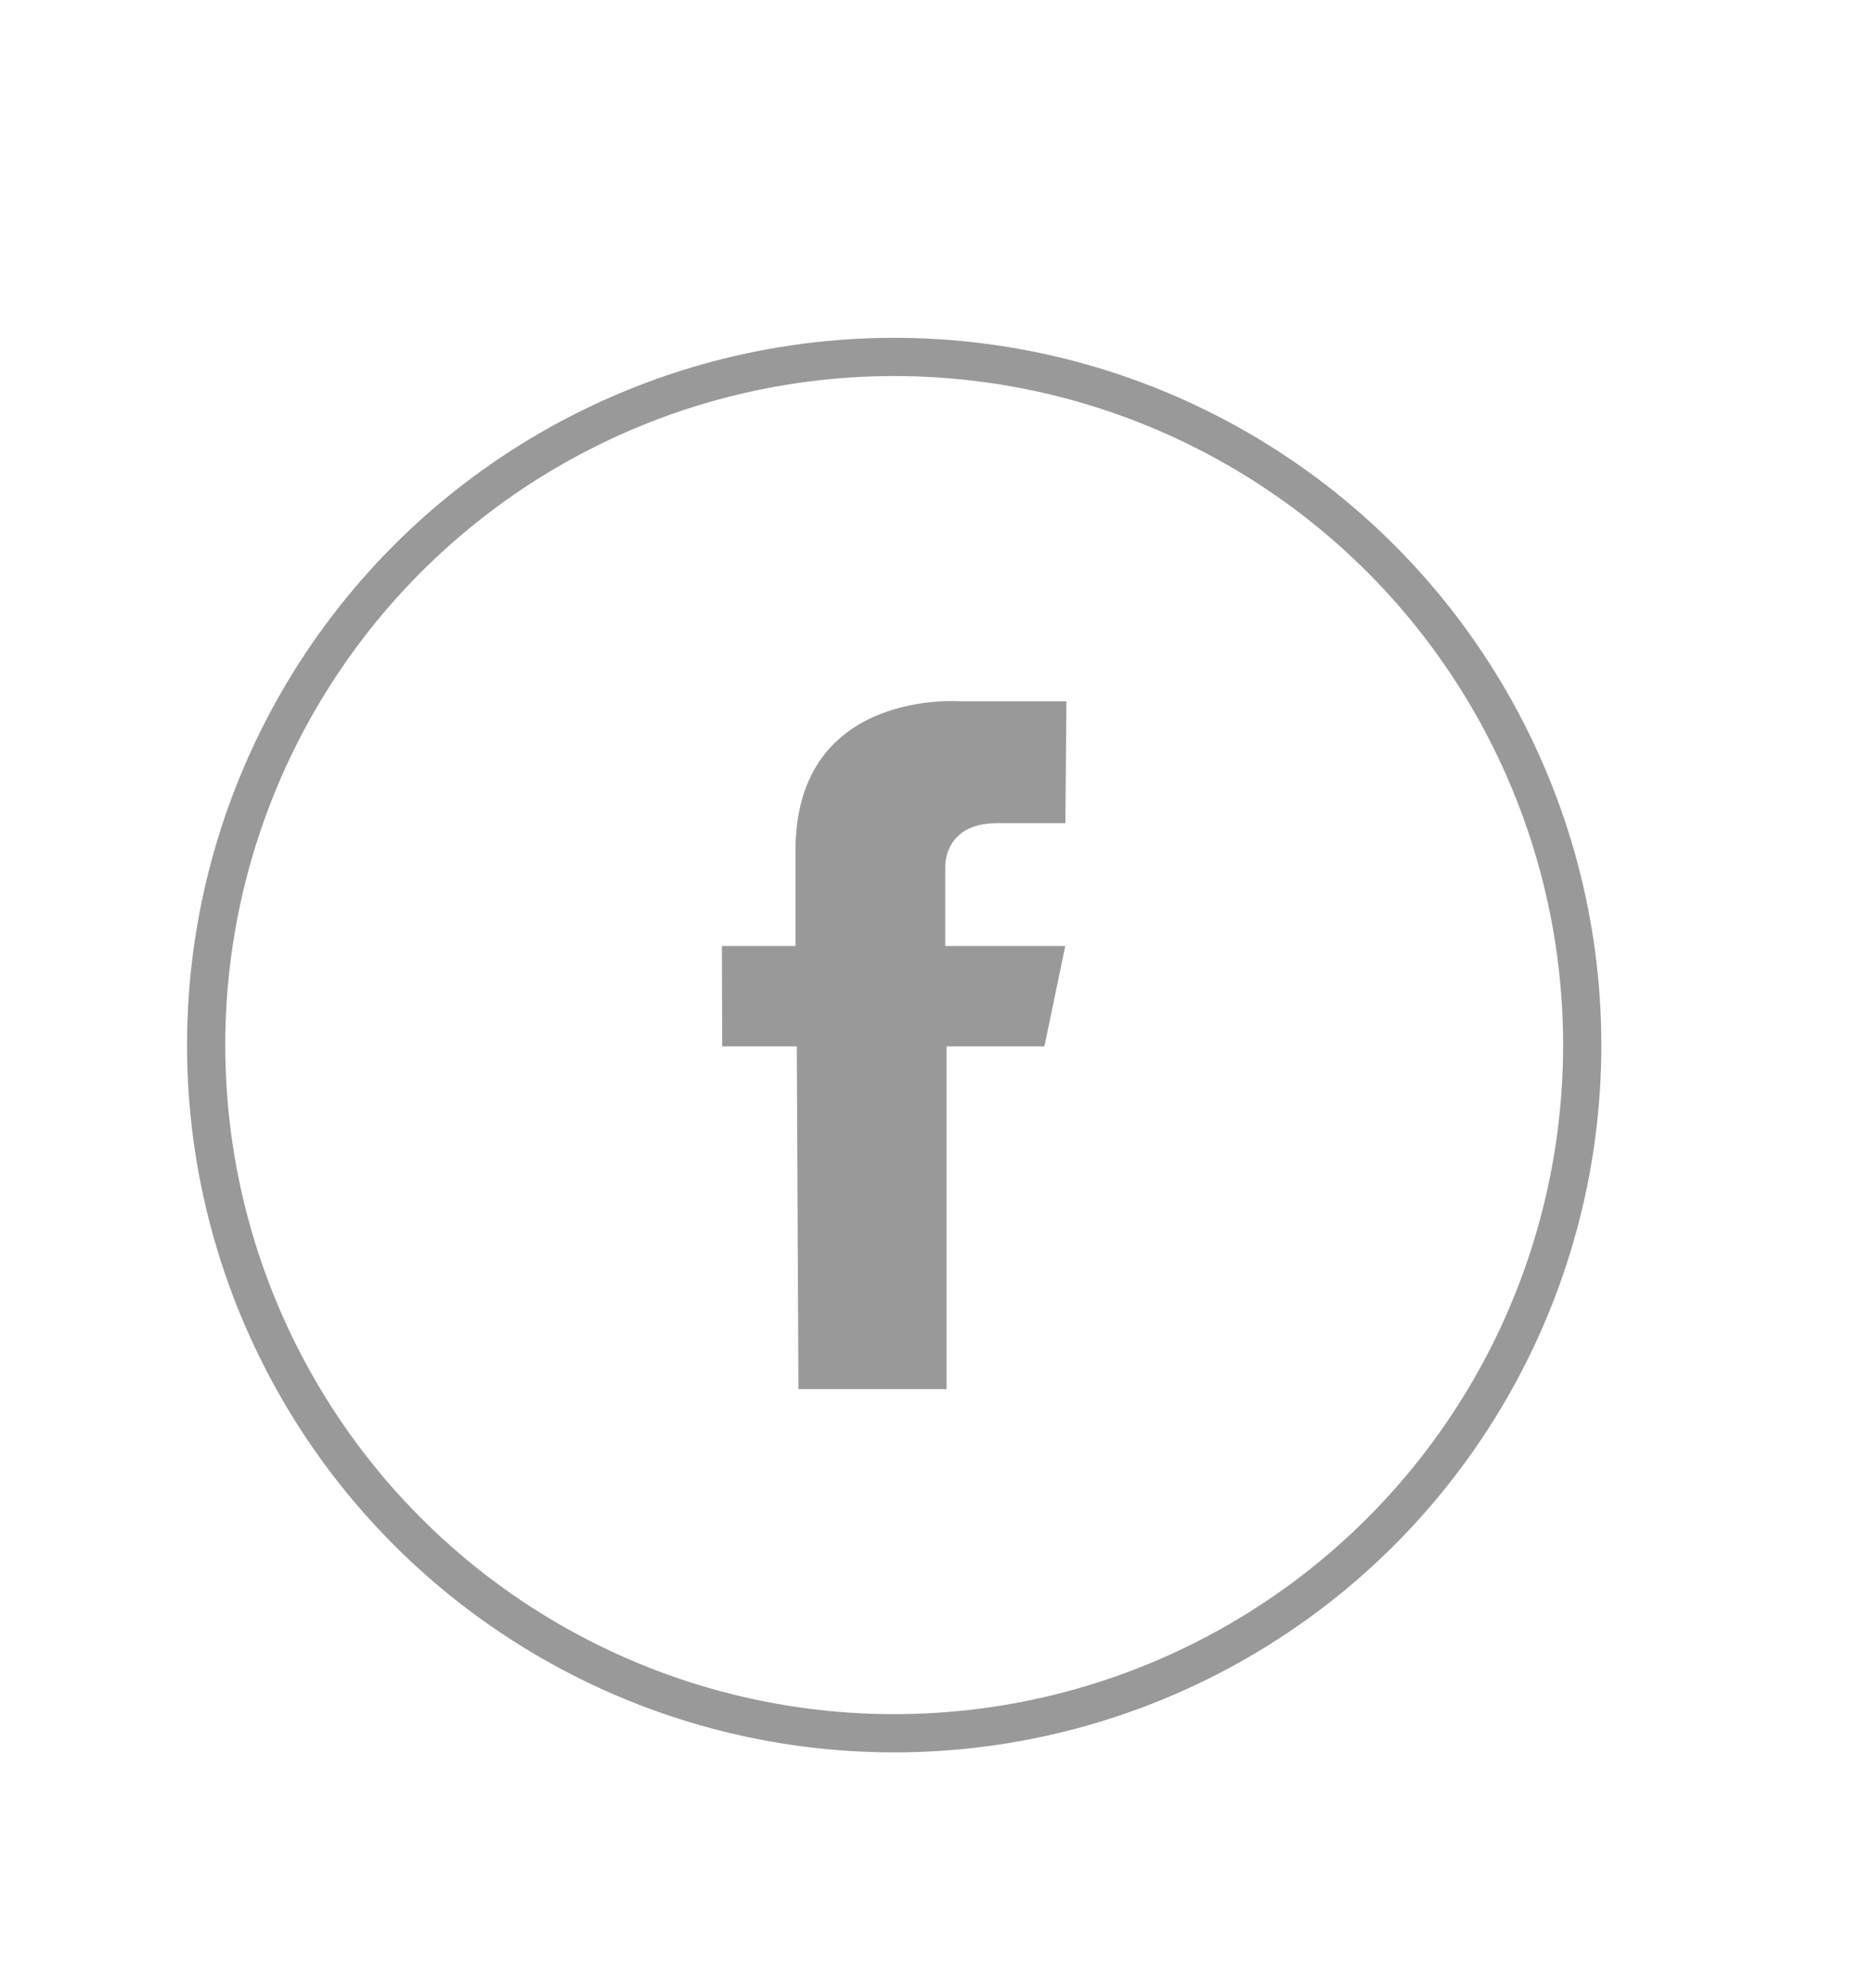
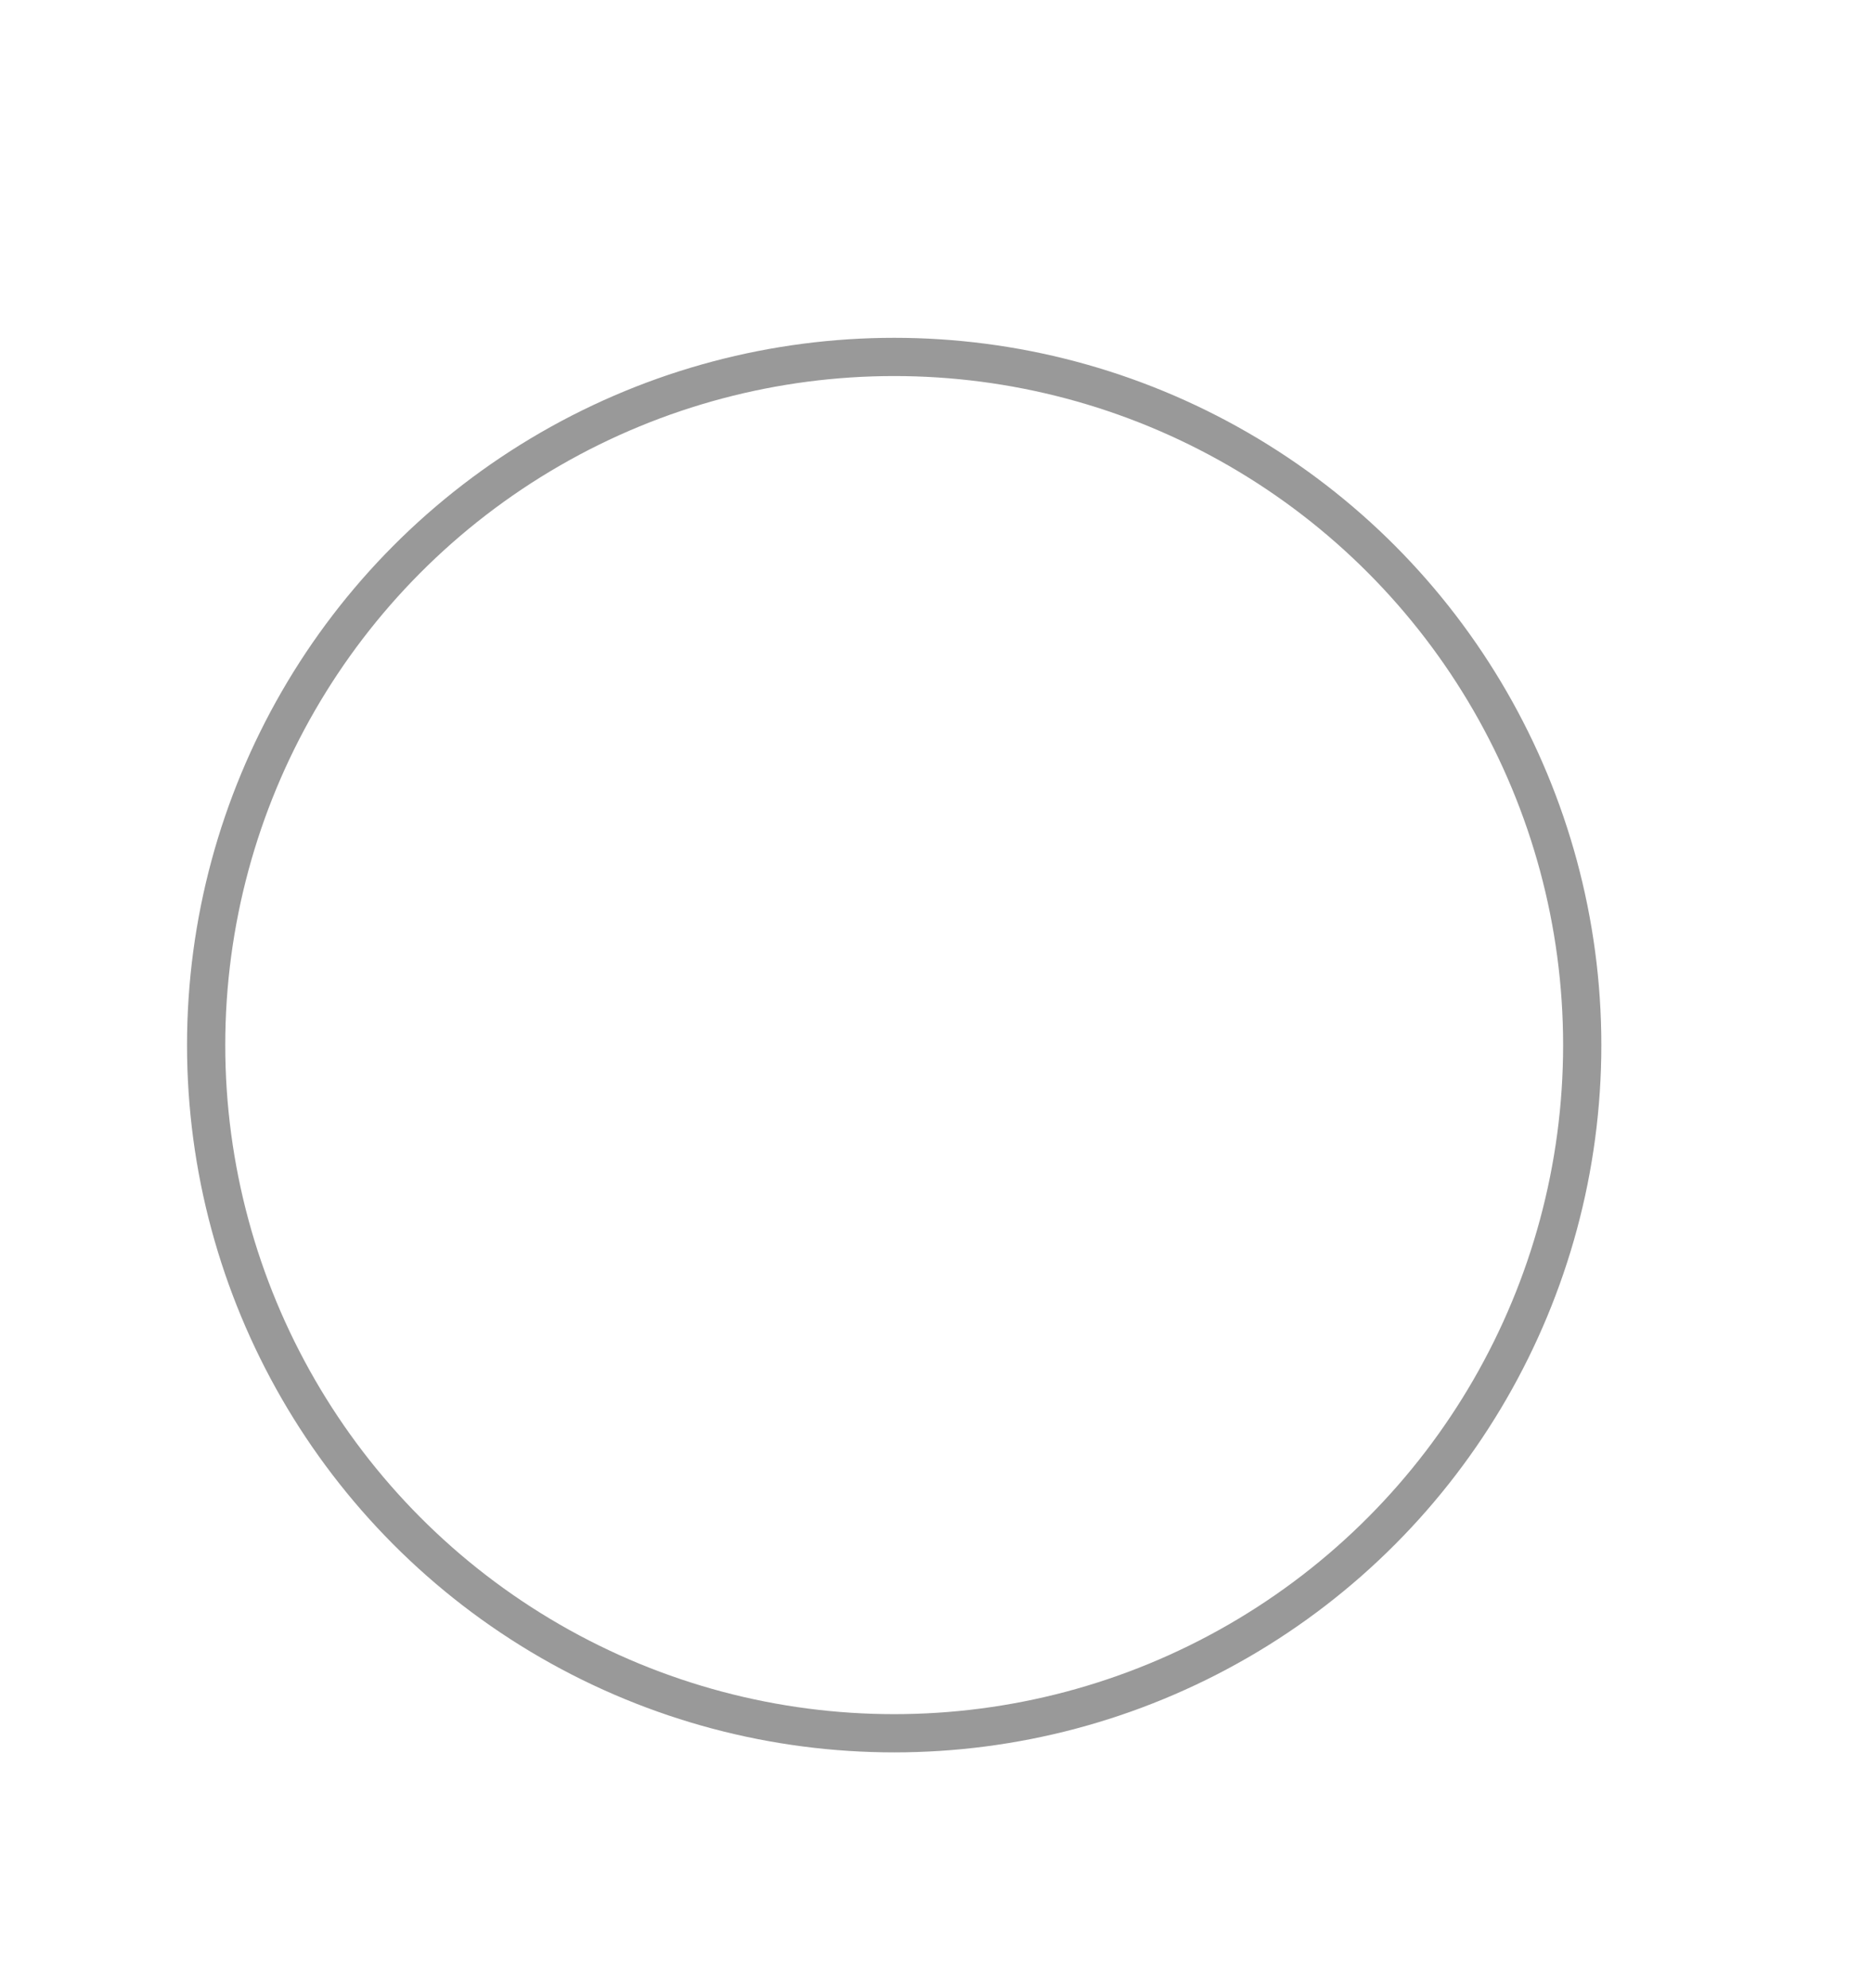
<svg xmlns="http://www.w3.org/2000/svg" version="1.1" id="Layer_1" x="0px" y="0px" width="49px" height="52px" viewBox="0 0 49 52" enable-background="new 0 0 49 52" xml:space="preserve">
  <circle fill="none" stroke="#999999" stroke-miterlimit="10" cx="23.393" cy="27.336" r="18" />
-   <path fill-rule="evenodd" clip-rule="evenodd" fill="#999999" d="M27.899,18.344h-2.75c0,0-4.338-0.36-4.338,3.903  c0,0.912,0,2.497,0,2.497h-1.925l0.008,2.625h1.951l0.043,8.966h3.876v-8.966h2.559l0.546-2.625h-3.14V22.65  c0,0-0.031-1.119,1.35-1.119h1.793L27.899,18.344z" />
</svg>